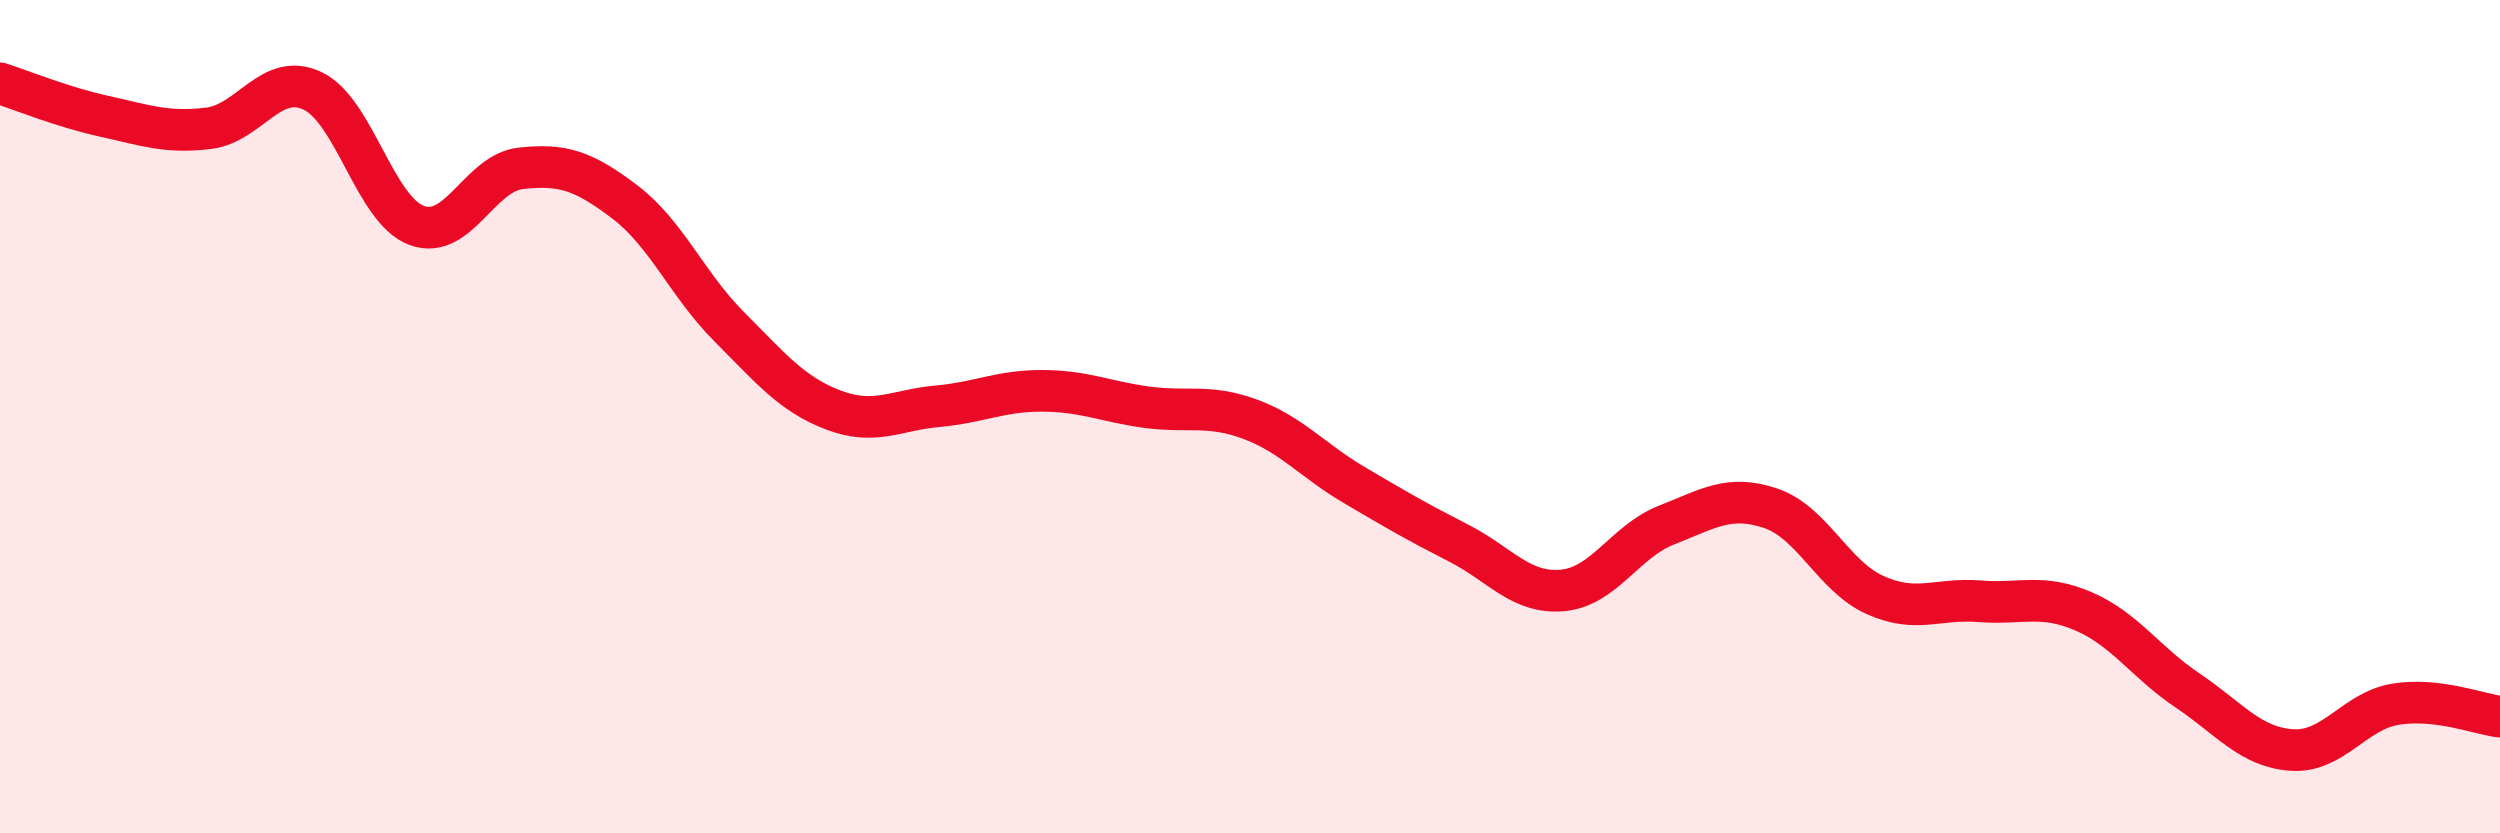
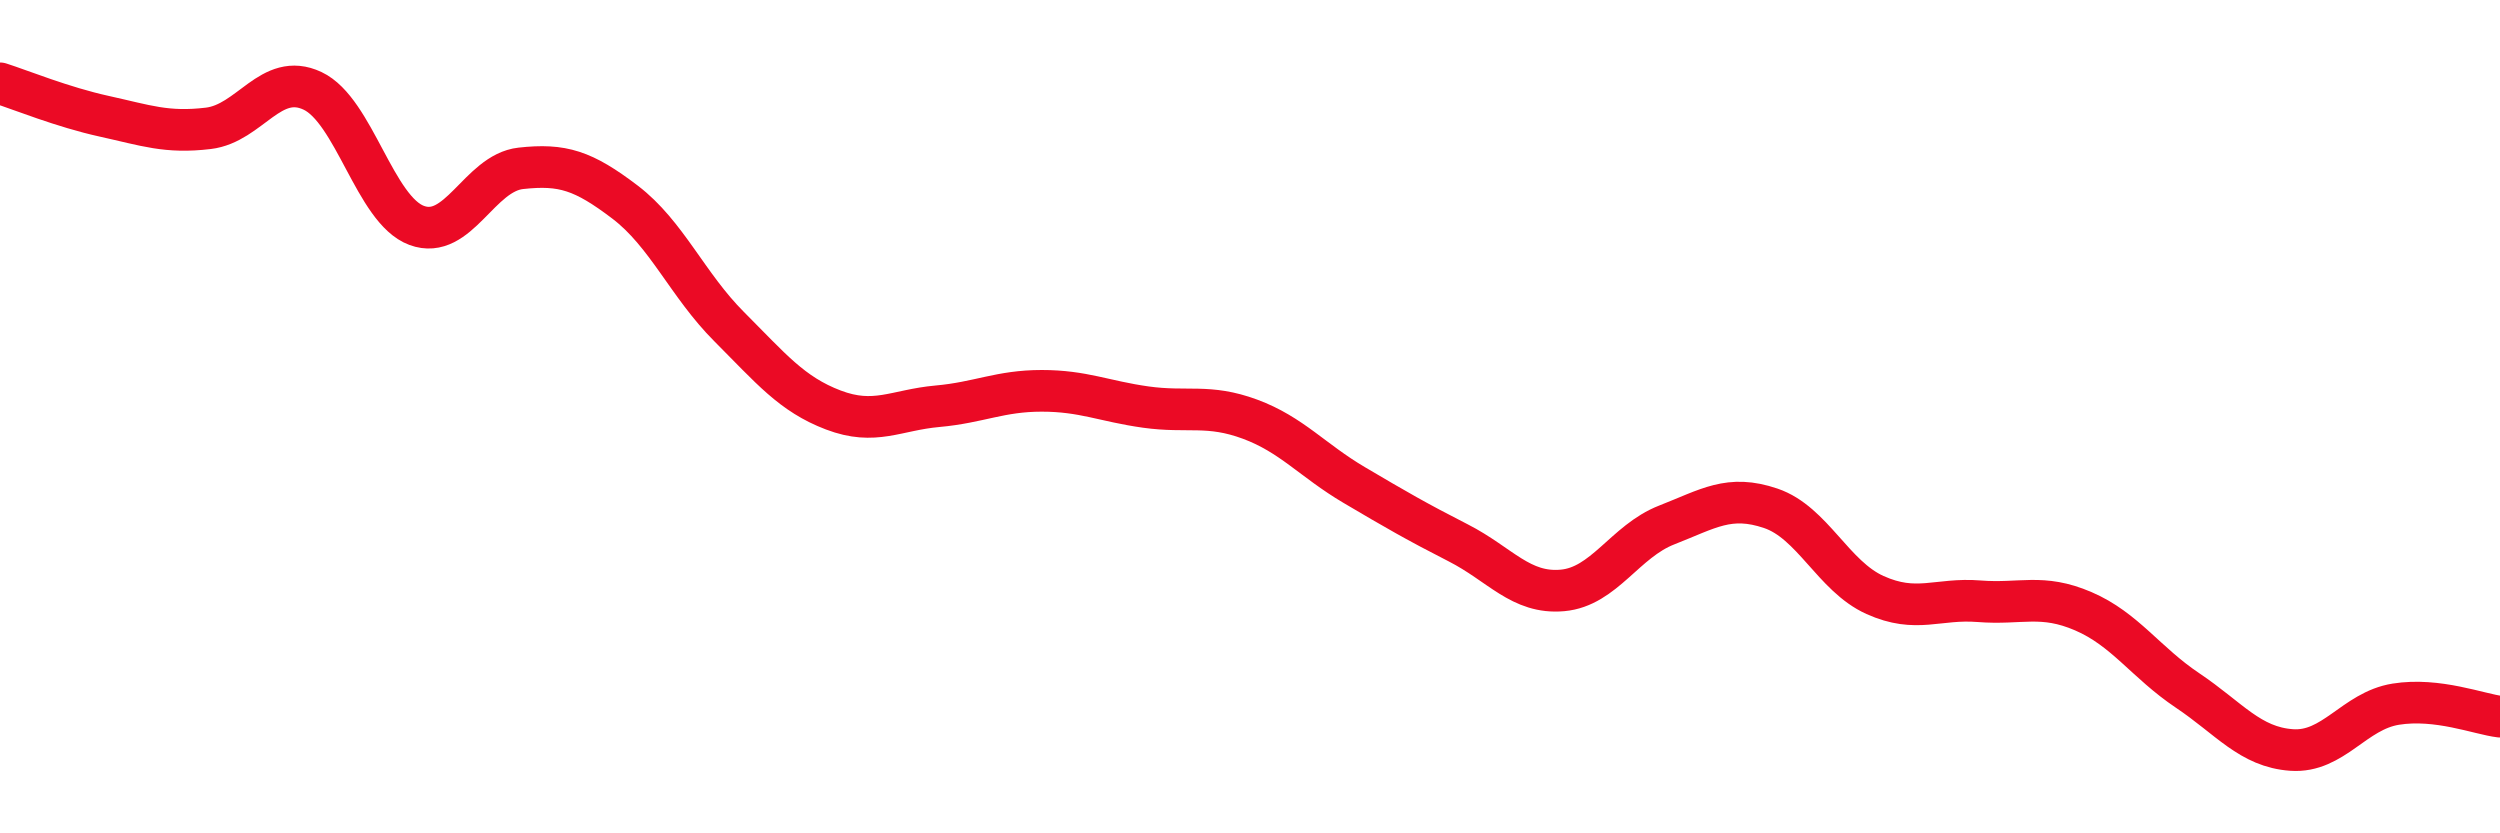
<svg xmlns="http://www.w3.org/2000/svg" width="60" height="20" viewBox="0 0 60 20">
-   <path d="M 0,2 C 0.5,2.16 1.5,2.57 2.5,2.79 C 3.5,3.01 4,3.2 5,3.08 C 6,2.96 6.5,1.71 7.5,2.18 C 8.5,2.65 9,5.04 10,5.41 C 11,5.78 11.5,4.15 12.5,4.04 C 13.5,3.93 14,4.09 15,4.85 C 16,5.61 16.5,6.84 17.5,7.84 C 18.5,8.84 19,9.46 20,9.84 C 21,10.22 21.5,9.84 22.5,9.75 C 23.5,9.66 24,9.38 25,9.38 C 26,9.38 26.5,9.63 27.5,9.77 C 28.5,9.91 29,9.69 30,10.06 C 31,10.43 31.5,11.05 32.5,11.64 C 33.5,12.23 34,12.52 35,13.03 C 36,13.54 36.5,14.26 37.5,14.17 C 38.5,14.08 39,12.99 40,12.6 C 41,12.21 41.5,11.86 42.5,12.2 C 43.5,12.54 44,13.83 45,14.28 C 46,14.73 46.5,14.35 47.5,14.43 C 48.5,14.51 49,14.24 50,14.67 C 51,15.1 51.5,15.9 52.5,16.57 C 53.5,17.24 54,17.93 55,18 C 56,18.07 56.5,17.06 57.5,16.9 C 58.5,16.74 59.5,17.14 60,17.2L60 20L0 20Z" fill="#EB0A25" opacity="0.1" stroke-linecap="round" stroke-linejoin="round" />
  <path d="M 0,2 C 0.5,2.16 1.5,2.57 2.5,2.79 C 3.5,3.01 4,3.2 5,3.08 C 6,2.96 6.5,1.71 7.5,2.18 C 8.5,2.65 9,5.04 10,5.41 C 11,5.78 11.5,4.15 12.5,4.04 C 13.5,3.93 14,4.09 15,4.85 C 16,5.61 16.5,6.84 17.5,7.84 C 18.5,8.84 19,9.46 20,9.84 C 21,10.22 21.5,9.84 22.5,9.75 C 23.5,9.66 24,9.38 25,9.38 C 26,9.38 26.5,9.63 27.5,9.77 C 28.5,9.91 29,9.69 30,10.06 C 31,10.43 31.5,11.05 32.5,11.64 C 33.5,12.23 34,12.52 35,13.03 C 36,13.54 36.5,14.26 37.5,14.17 C 38.5,14.08 39,12.99 40,12.6 C 41,12.21 41.5,11.86 42.5,12.2 C 43.5,12.54 44,13.83 45,14.28 C 46,14.73 46.5,14.35 47.5,14.43 C 48.5,14.51 49,14.24 50,14.67 C 51,15.1 51.5,15.9 52.5,16.57 C 53.5,17.24 54,17.93 55,18 C 56,18.07 56.5,17.06 57.5,16.9 C 58.5,16.74 59.5,17.14 60,17.2" stroke="#EB0A25" stroke-width="1" fill="none" stroke-linecap="round" stroke-linejoin="round" />
</svg>